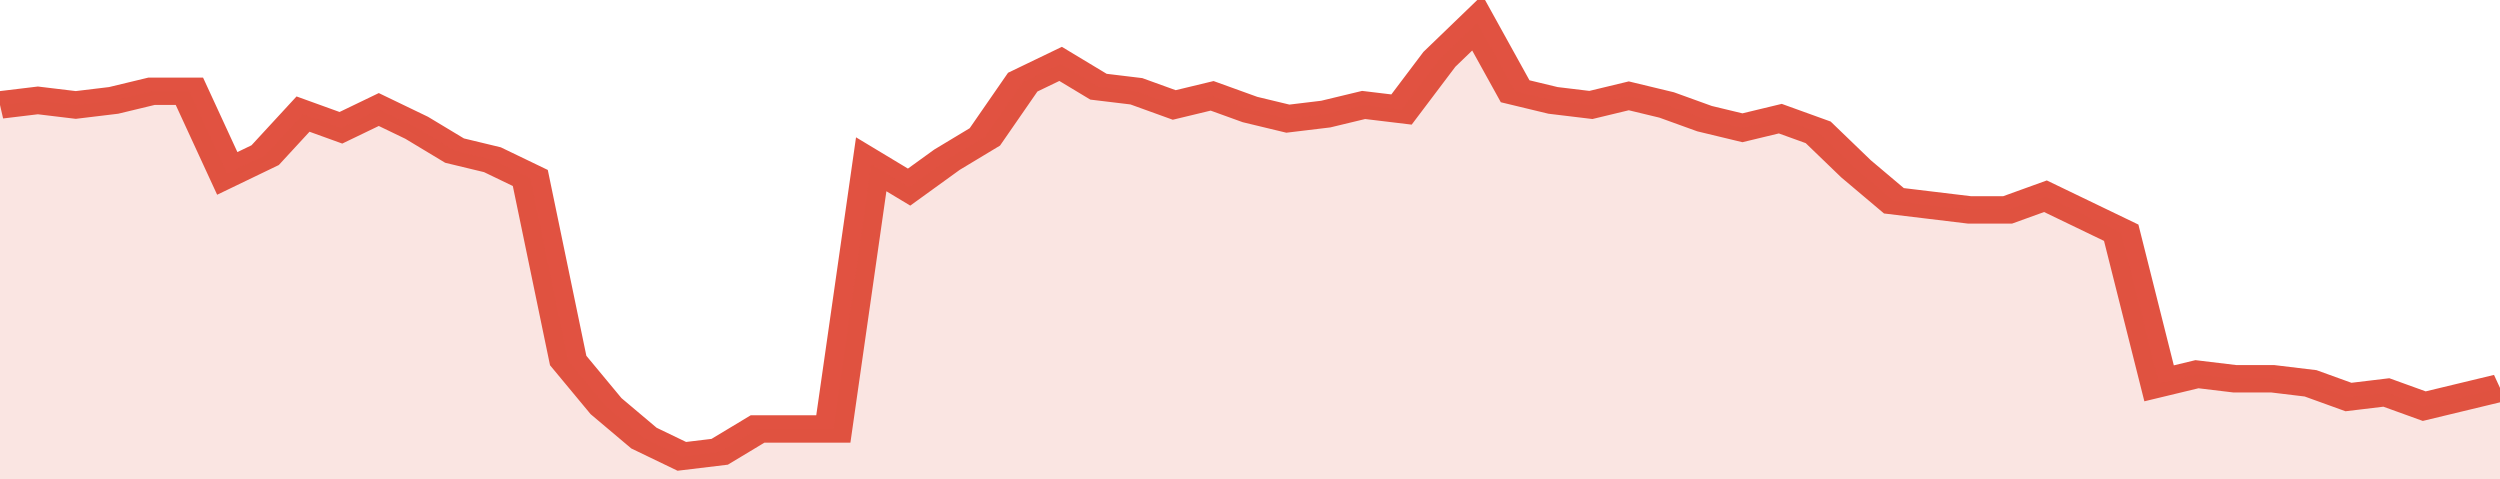
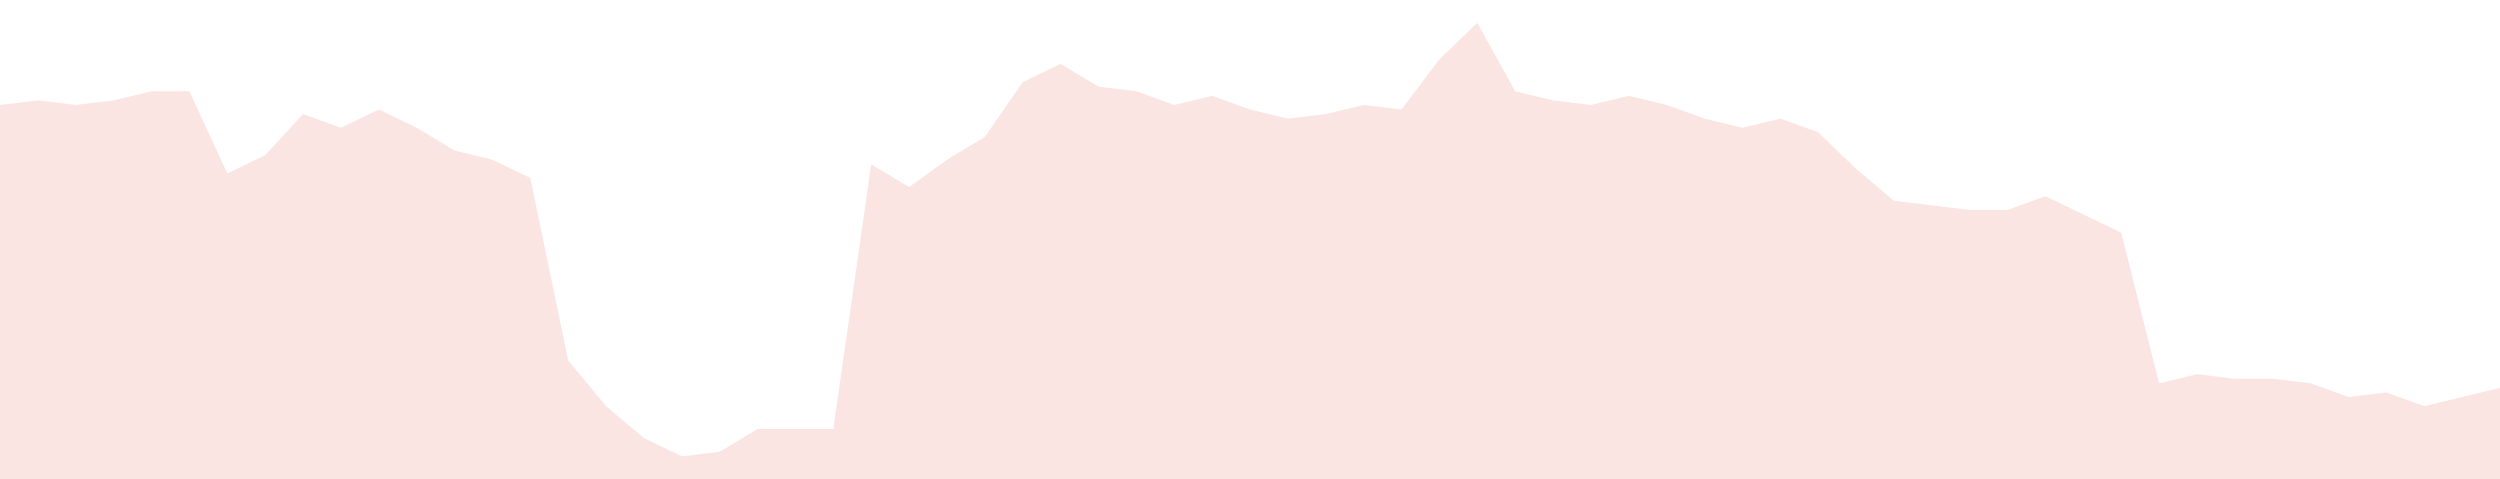
<svg xmlns="http://www.w3.org/2000/svg" viewBox="0 0 396 105" width="120" height="23" preserveAspectRatio="none">
-   <polyline fill="none" stroke="#E15241" stroke-width="6" points="0, 23 6, 22 12, 23 18, 22 24, 20 30, 20 36, 38 42, 34 48, 25 54, 28 60, 24 66, 28 72, 33 78, 35 84, 39 90, 79 96, 89 102, 96 108, 100 114, 99 120, 94 126, 94 132, 94 138, 36 144, 41 150, 35 156, 30 162, 18 168, 14 174, 19 180, 20 186, 23 192, 21 198, 24 204, 26 210, 25 216, 23 222, 24 228, 13 234, 5 240, 20 246, 22 252, 23 258, 21 264, 23 270, 26 276, 28 282, 26 288, 29 294, 37 300, 44 306, 45 312, 46 318, 46 324, 43 330, 47 336, 51 342, 84 348, 82 354, 83 360, 83 366, 84 372, 87 378, 86 384, 89 390, 87 396, 85 396, 85 "> </polyline>
  <polygon fill="#E15241" opacity="0.15" points="0, 105 0, 23 6, 22 12, 23 18, 22 24, 20 30, 20 36, 38 42, 34 48, 25 54, 28 60, 24 66, 28 72, 33 78, 35 84, 39 90, 79 96, 89 102, 96 108, 100 114, 99 120, 94 126, 94 132, 94 138, 36 144, 41 150, 35 156, 30 162, 18 168, 14 174, 19 180, 20 186, 23 192, 21 198, 24 204, 26 210, 25 216, 23 222, 24 228, 13 234, 5 240, 20 246, 22 252, 23 258, 21 264, 23 270, 26 276, 28 282, 26 288, 29 294, 37 300, 44 306, 45 312, 46 318, 46 324, 43 330, 47 336, 51 342, 84 348, 82 354, 83 360, 83 366, 84 372, 87 378, 86 384, 89 390, 87 396, 85 396, 105 " />
</svg>